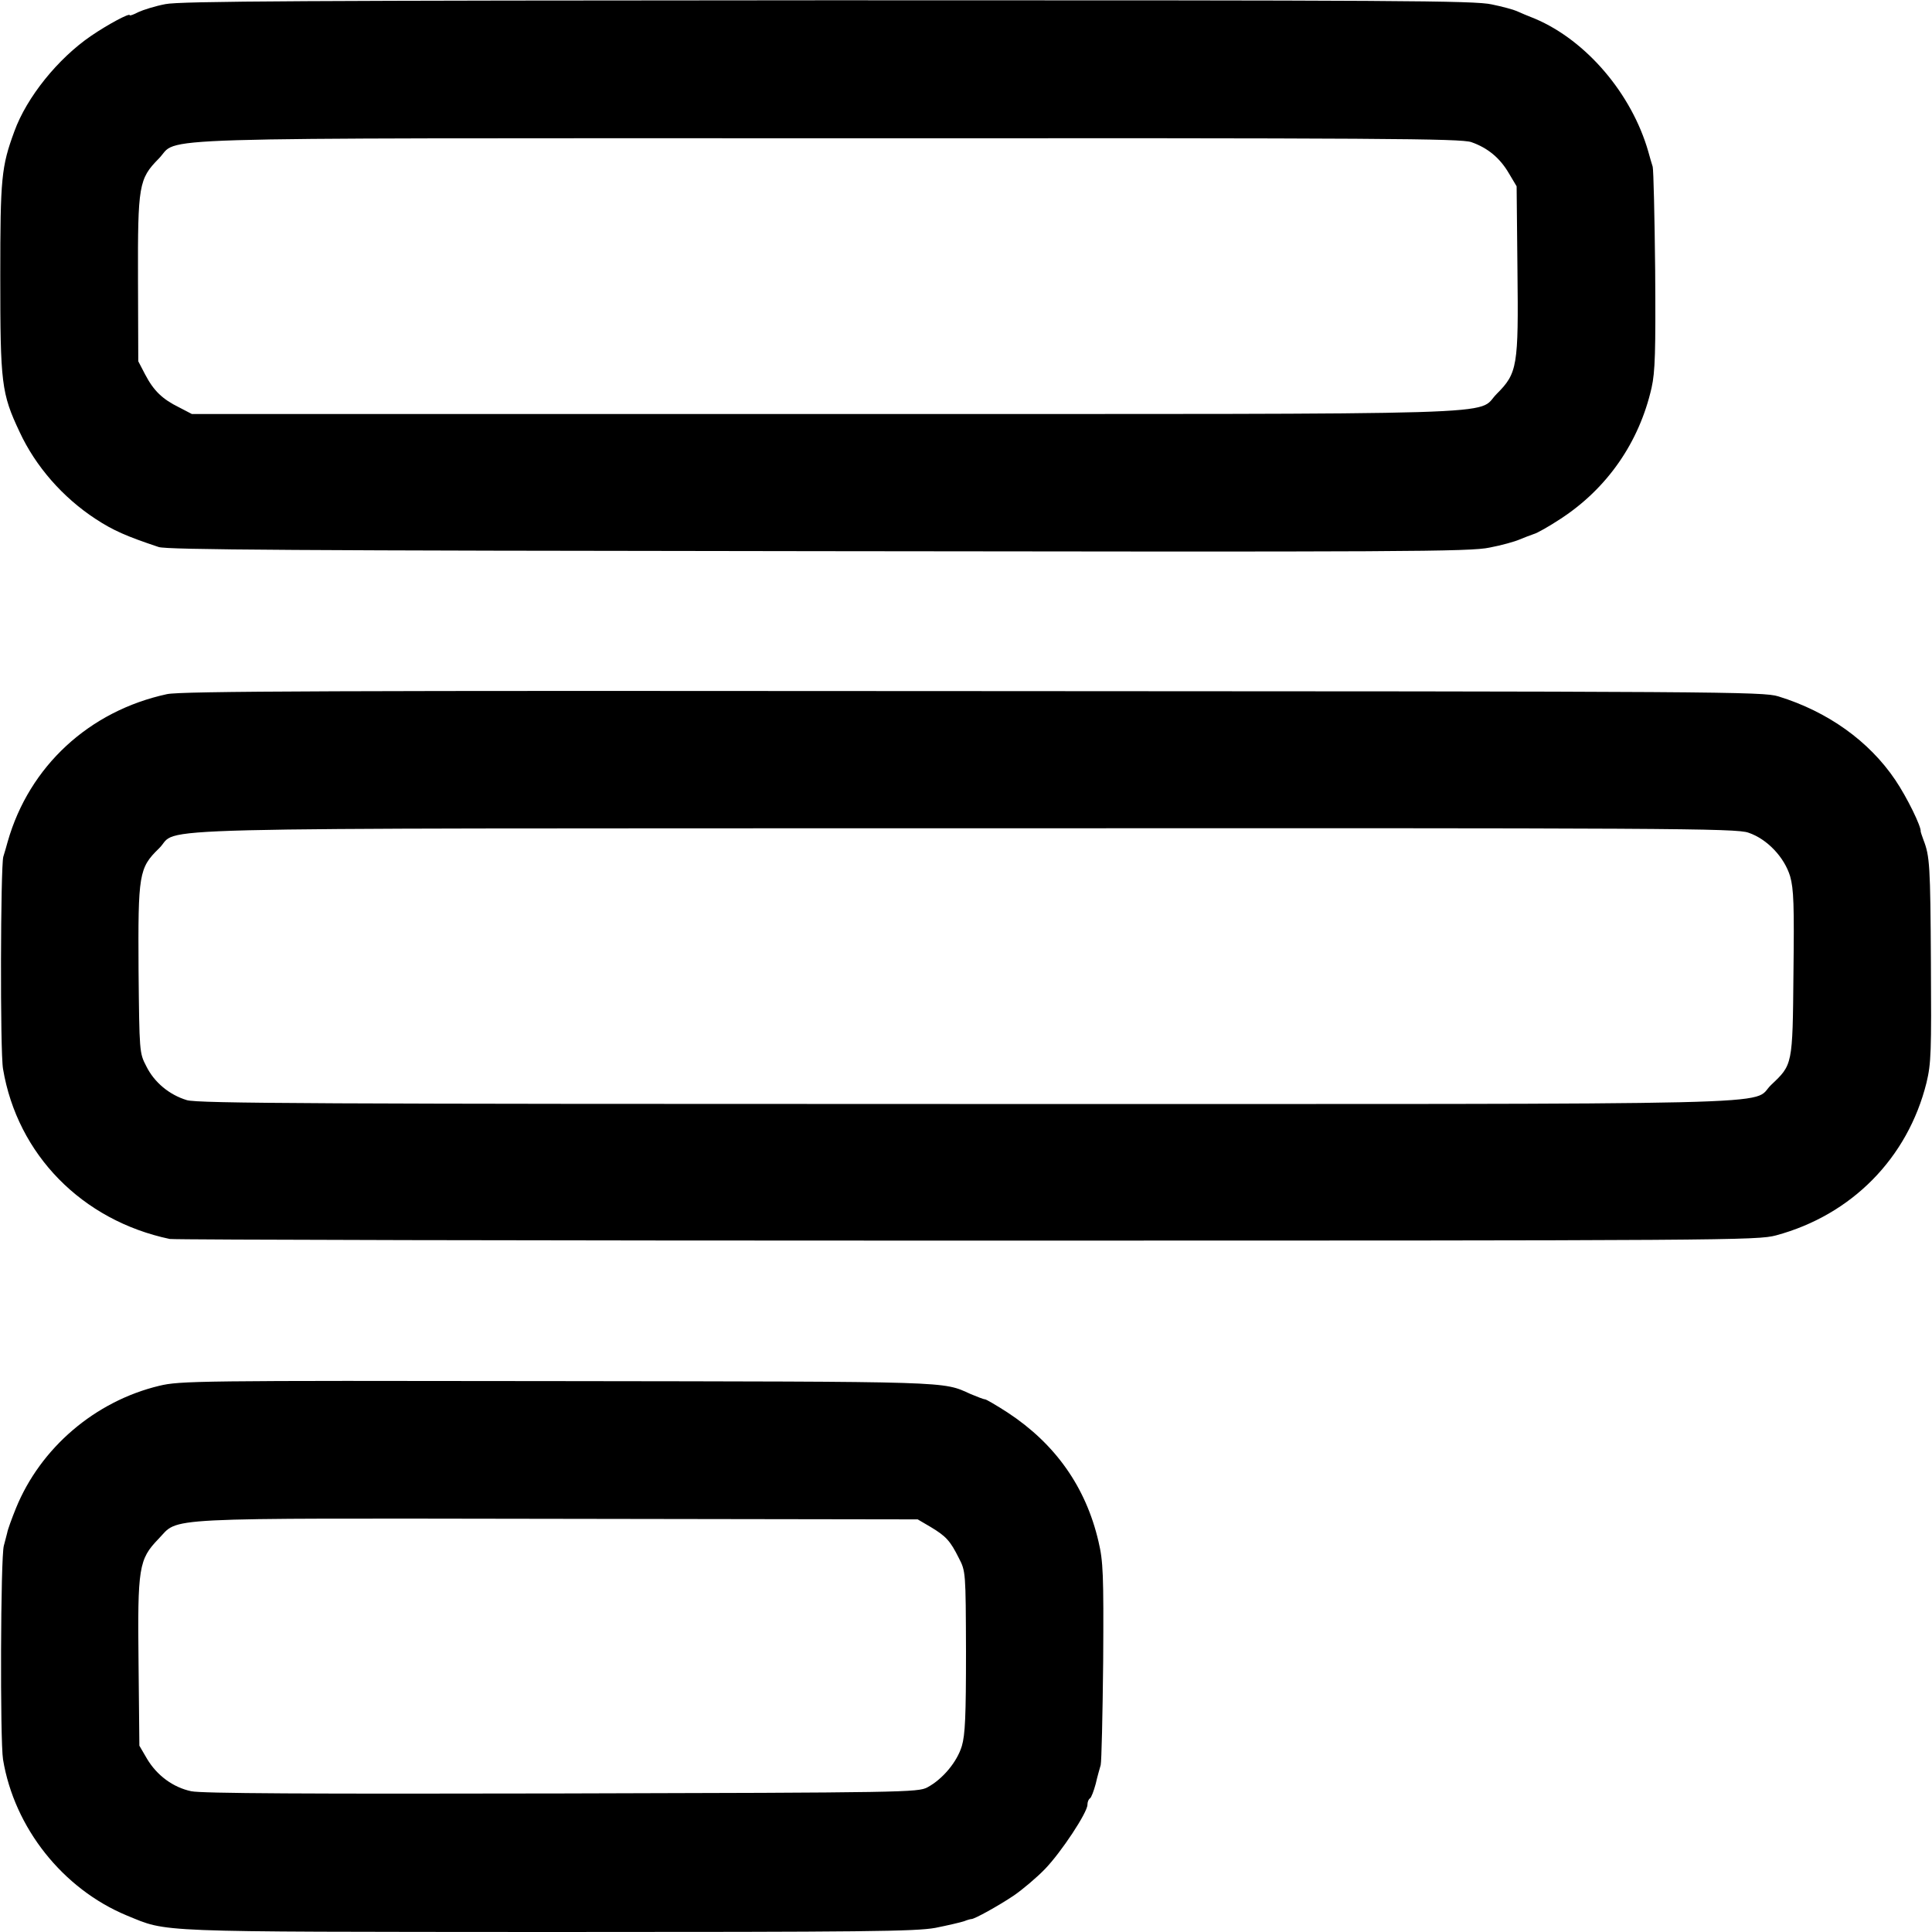
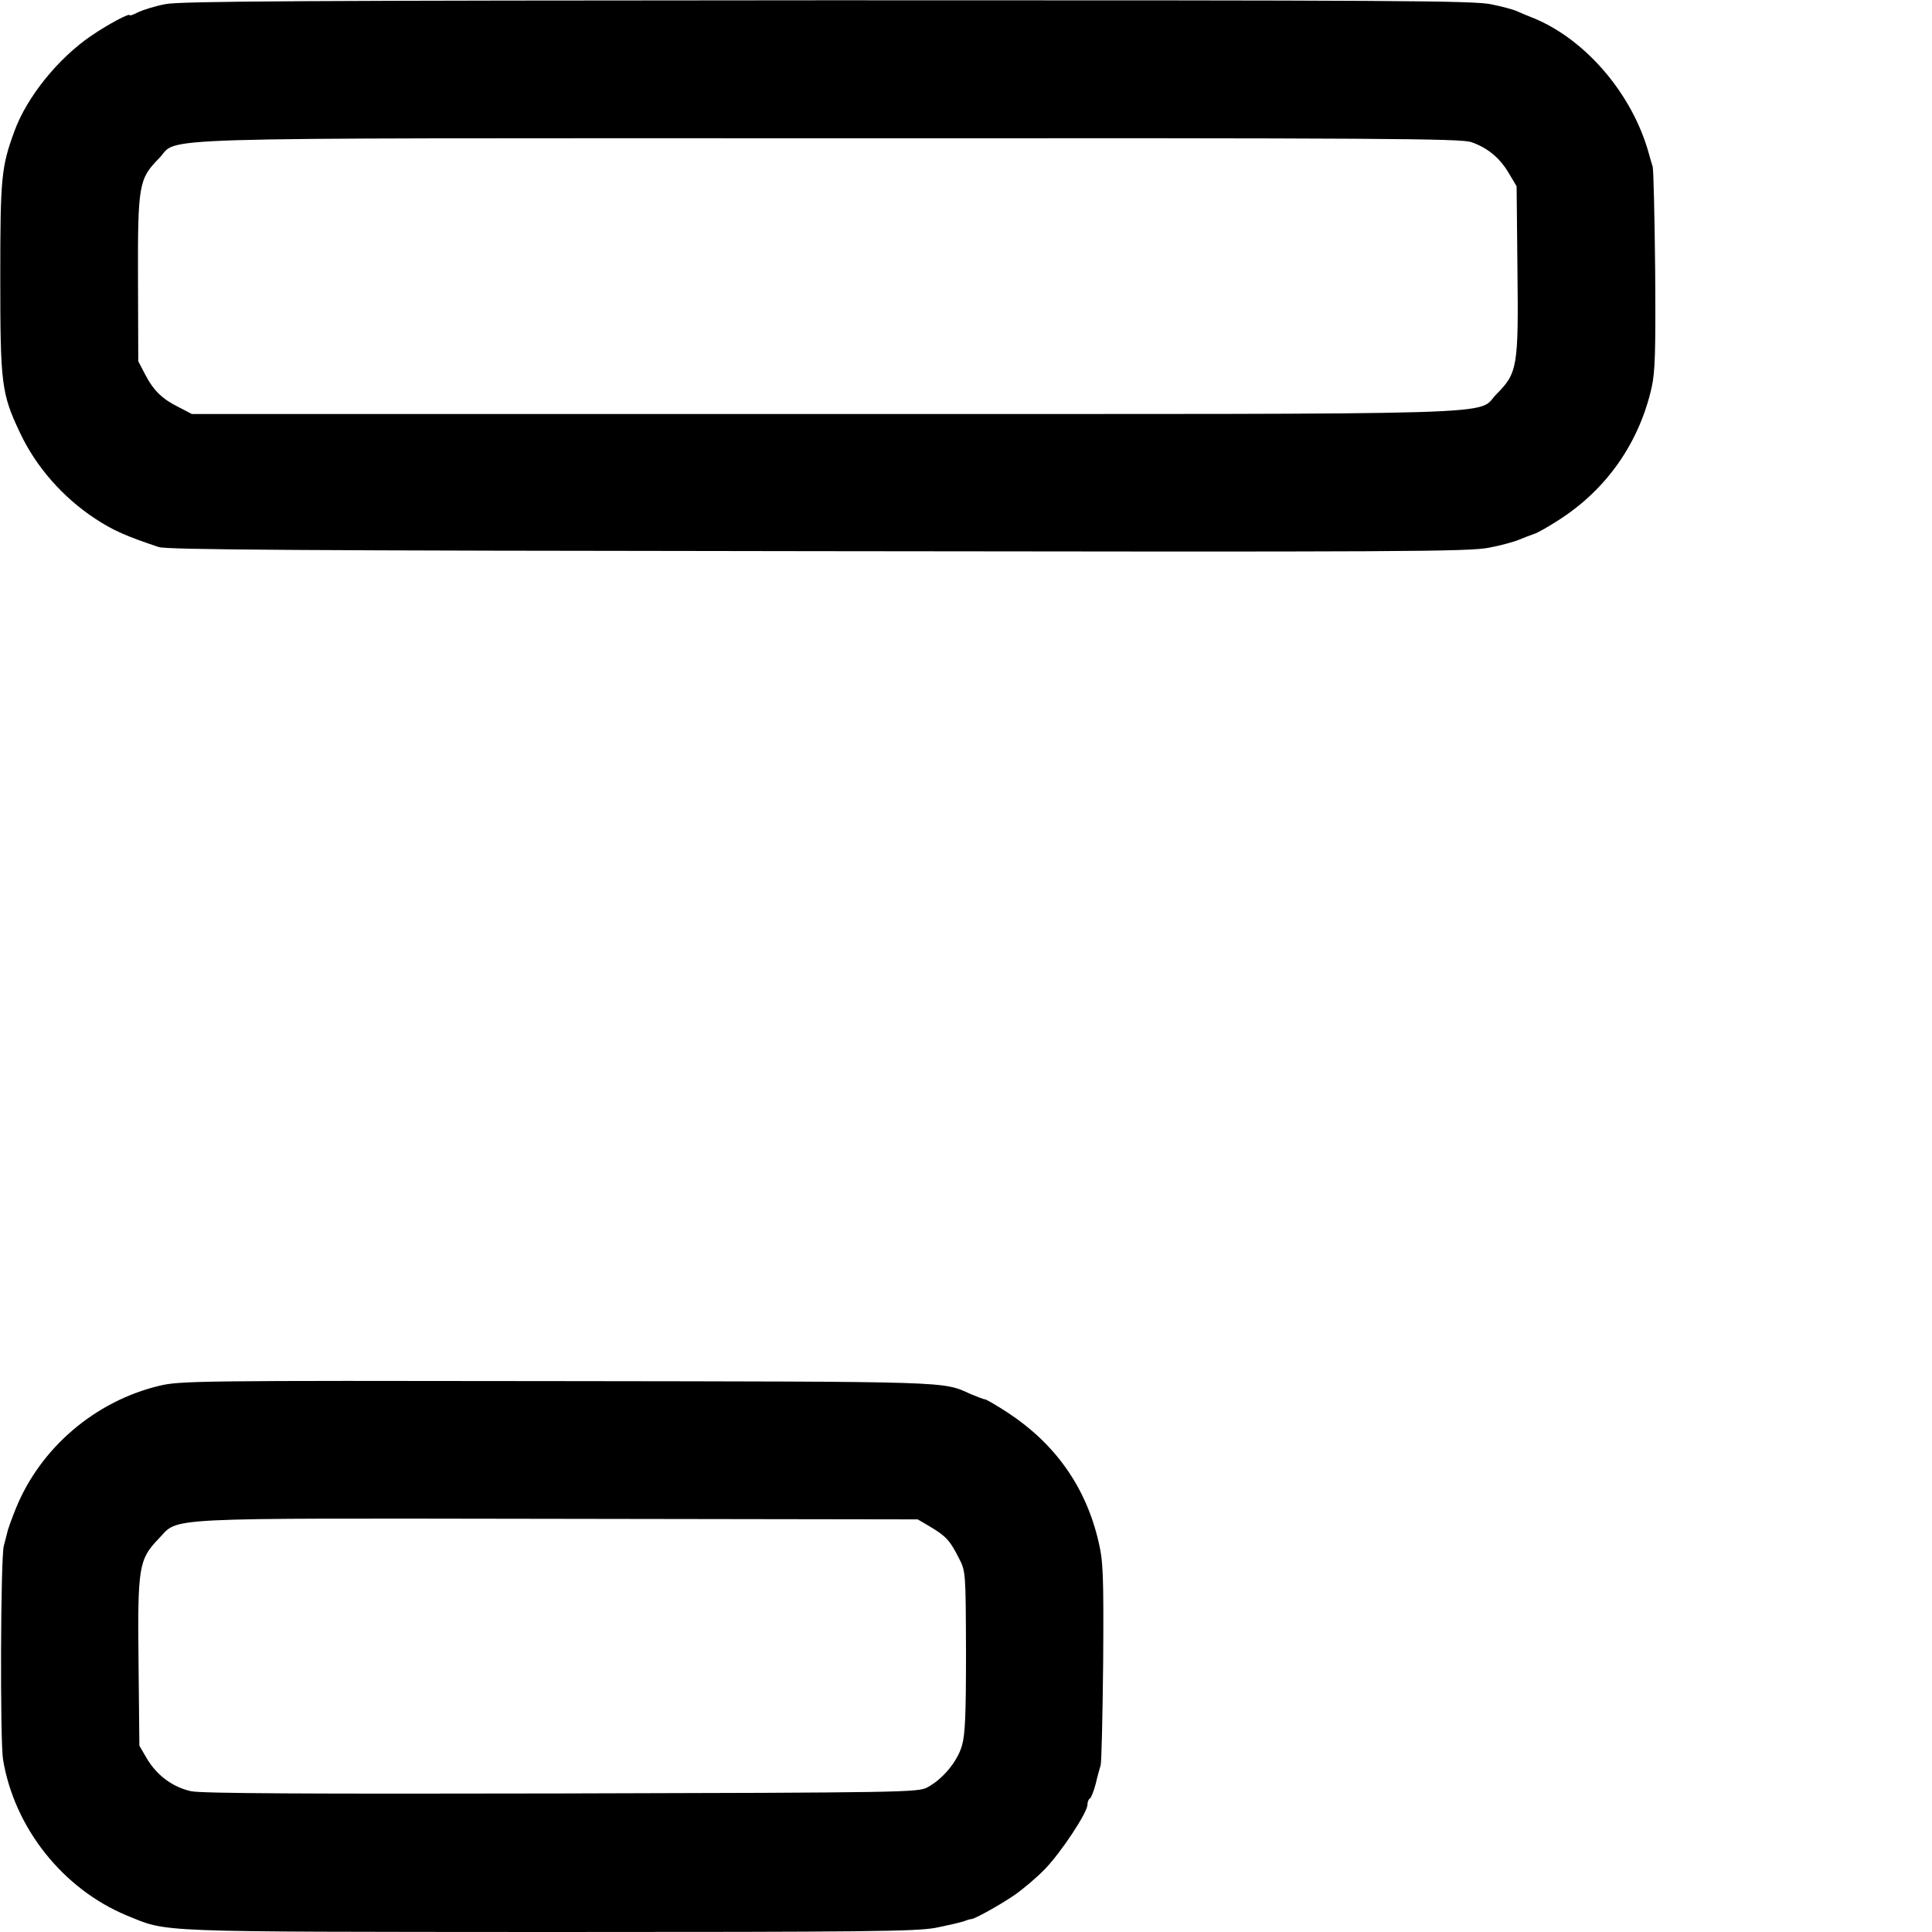
<svg xmlns="http://www.w3.org/2000/svg" version="1.0" width="700pt" height="700pt" viewBox="0 0 700 700" preserveAspectRatio="xMidYMid meet">
  <g transform="translate(0,700) scale(0.1,-0.1)" fill="#000000" stroke="none">
    <path d="M599 6985 c-37 -7 -81 -21 -98 -29 -17 -9 -31 -14 -31 -11 0 9 -80 -34 -140 -75 -120 -82 -233 -222 -278 -346 -47 -128 -51 -168 -51 -524 0 -390 4 -425 70 -565 58 -125 156 -237 275 -315 64 -42 112 -63 229 -102 32 -10 482 -13 2392 -15 2120 -3 2361 -2 2430 13 43 8 92 22 108 29 17 7 40 16 52 20 12 3 56 28 97 55 169 110 285 277 330 475 13 58 15 130 13 425 -2 195 -6 365 -9 376 -4 12 -11 37 -16 55 -60 209 -224 402 -410 481 -26 10 -56 23 -67 28 -11 5 -51 16 -90 24 -62 14 -342 15 -2405 15 -1894 -1 -2348 -3 -2401 -14z m4732 -500 c60 -21 104 -58 136 -113 l28 -47 3 -303 c4 -349 0 -374 -75 -449 -79 -79 130 -73 -2437 -73 l-2291 0 -46 24 c-61 30 -92 60 -123 119 l-25 48 -1 296 c-1 342 3 365 75 438 79 80 -132 74 2426 74 2021 1 2291 -1 2330 -14z" />
-     <path d="M605 4485 c-282 -61 -499 -261 -577 -534 -5 -18 -12 -43 -16 -55 -10 -36 -12 -708 -1 -769 52 -310 286 -549 604 -616 17 -3 1317 -6 2890 -6 2771 0 2862 1 2930 19 274 74 477 280 545 553 17 71 18 111 16 438 -2 349 -4 383 -27 442 -6 16 -10 29 -10 30 3 17 -50 125 -92 187 -95 141 -245 248 -424 303 -55 17 -202 18 -2918 19 -2306 2 -2872 0 -2920 -11z m5730 -502 c68 -23 130 -89 151 -158 13 -46 15 -104 12 -353 -3 -333 -3 -329 -81 -403 -78 -75 170 -69 -2917 -69 -2345 0 -2784 2 -2823 14 -63 19 -118 64 -147 123 -25 48 -25 51 -28 348 -2 348 1 370 74 441 82 79 -193 72 2920 73 2560 1 2795 0 2839 -16z" />
    <path d="M577 1979 c-233 -56 -430 -225 -519 -443 -15 -37 -30 -78 -32 -90 -3 -11 -8 -32 -12 -46 -12 -39 -14 -708 -3 -775 41 -248 217 -469 448 -565 152 -62 79 -59 1527 -60 1158 0 1330 2 1403 15 45 9 92 20 104 24 12 5 24 8 27 8 11 0 98 48 153 85 32 22 83 65 113 96 59 61 154 205 154 233 0 10 4 20 9 23 5 3 14 27 21 53 6 27 15 57 18 68 3 11 7 180 9 375 2 318 0 363 -17 435 -46 198 -157 354 -329 467 -40 26 -78 48 -82 48 -5 0 -28 9 -52 19 -104 47 -55 45 -1497 47 -1308 2 -1368 1 -1443 -17z m2794 -511 c57 -34 72 -51 103 -113 25 -48 25 -51 26 -339 0 -234 -3 -301 -15 -342 -17 -57 -69 -120 -125 -150 -34 -18 -80 -19 -1325 -22 -922 -2 -1305 0 -1342 8 -66 14 -124 57 -160 117 l-28 48 -3 298 c-4 349 1 377 72 451 78 80 -23 75 1446 73 l1305 -2 46 -27z" />
  </g>
</svg>